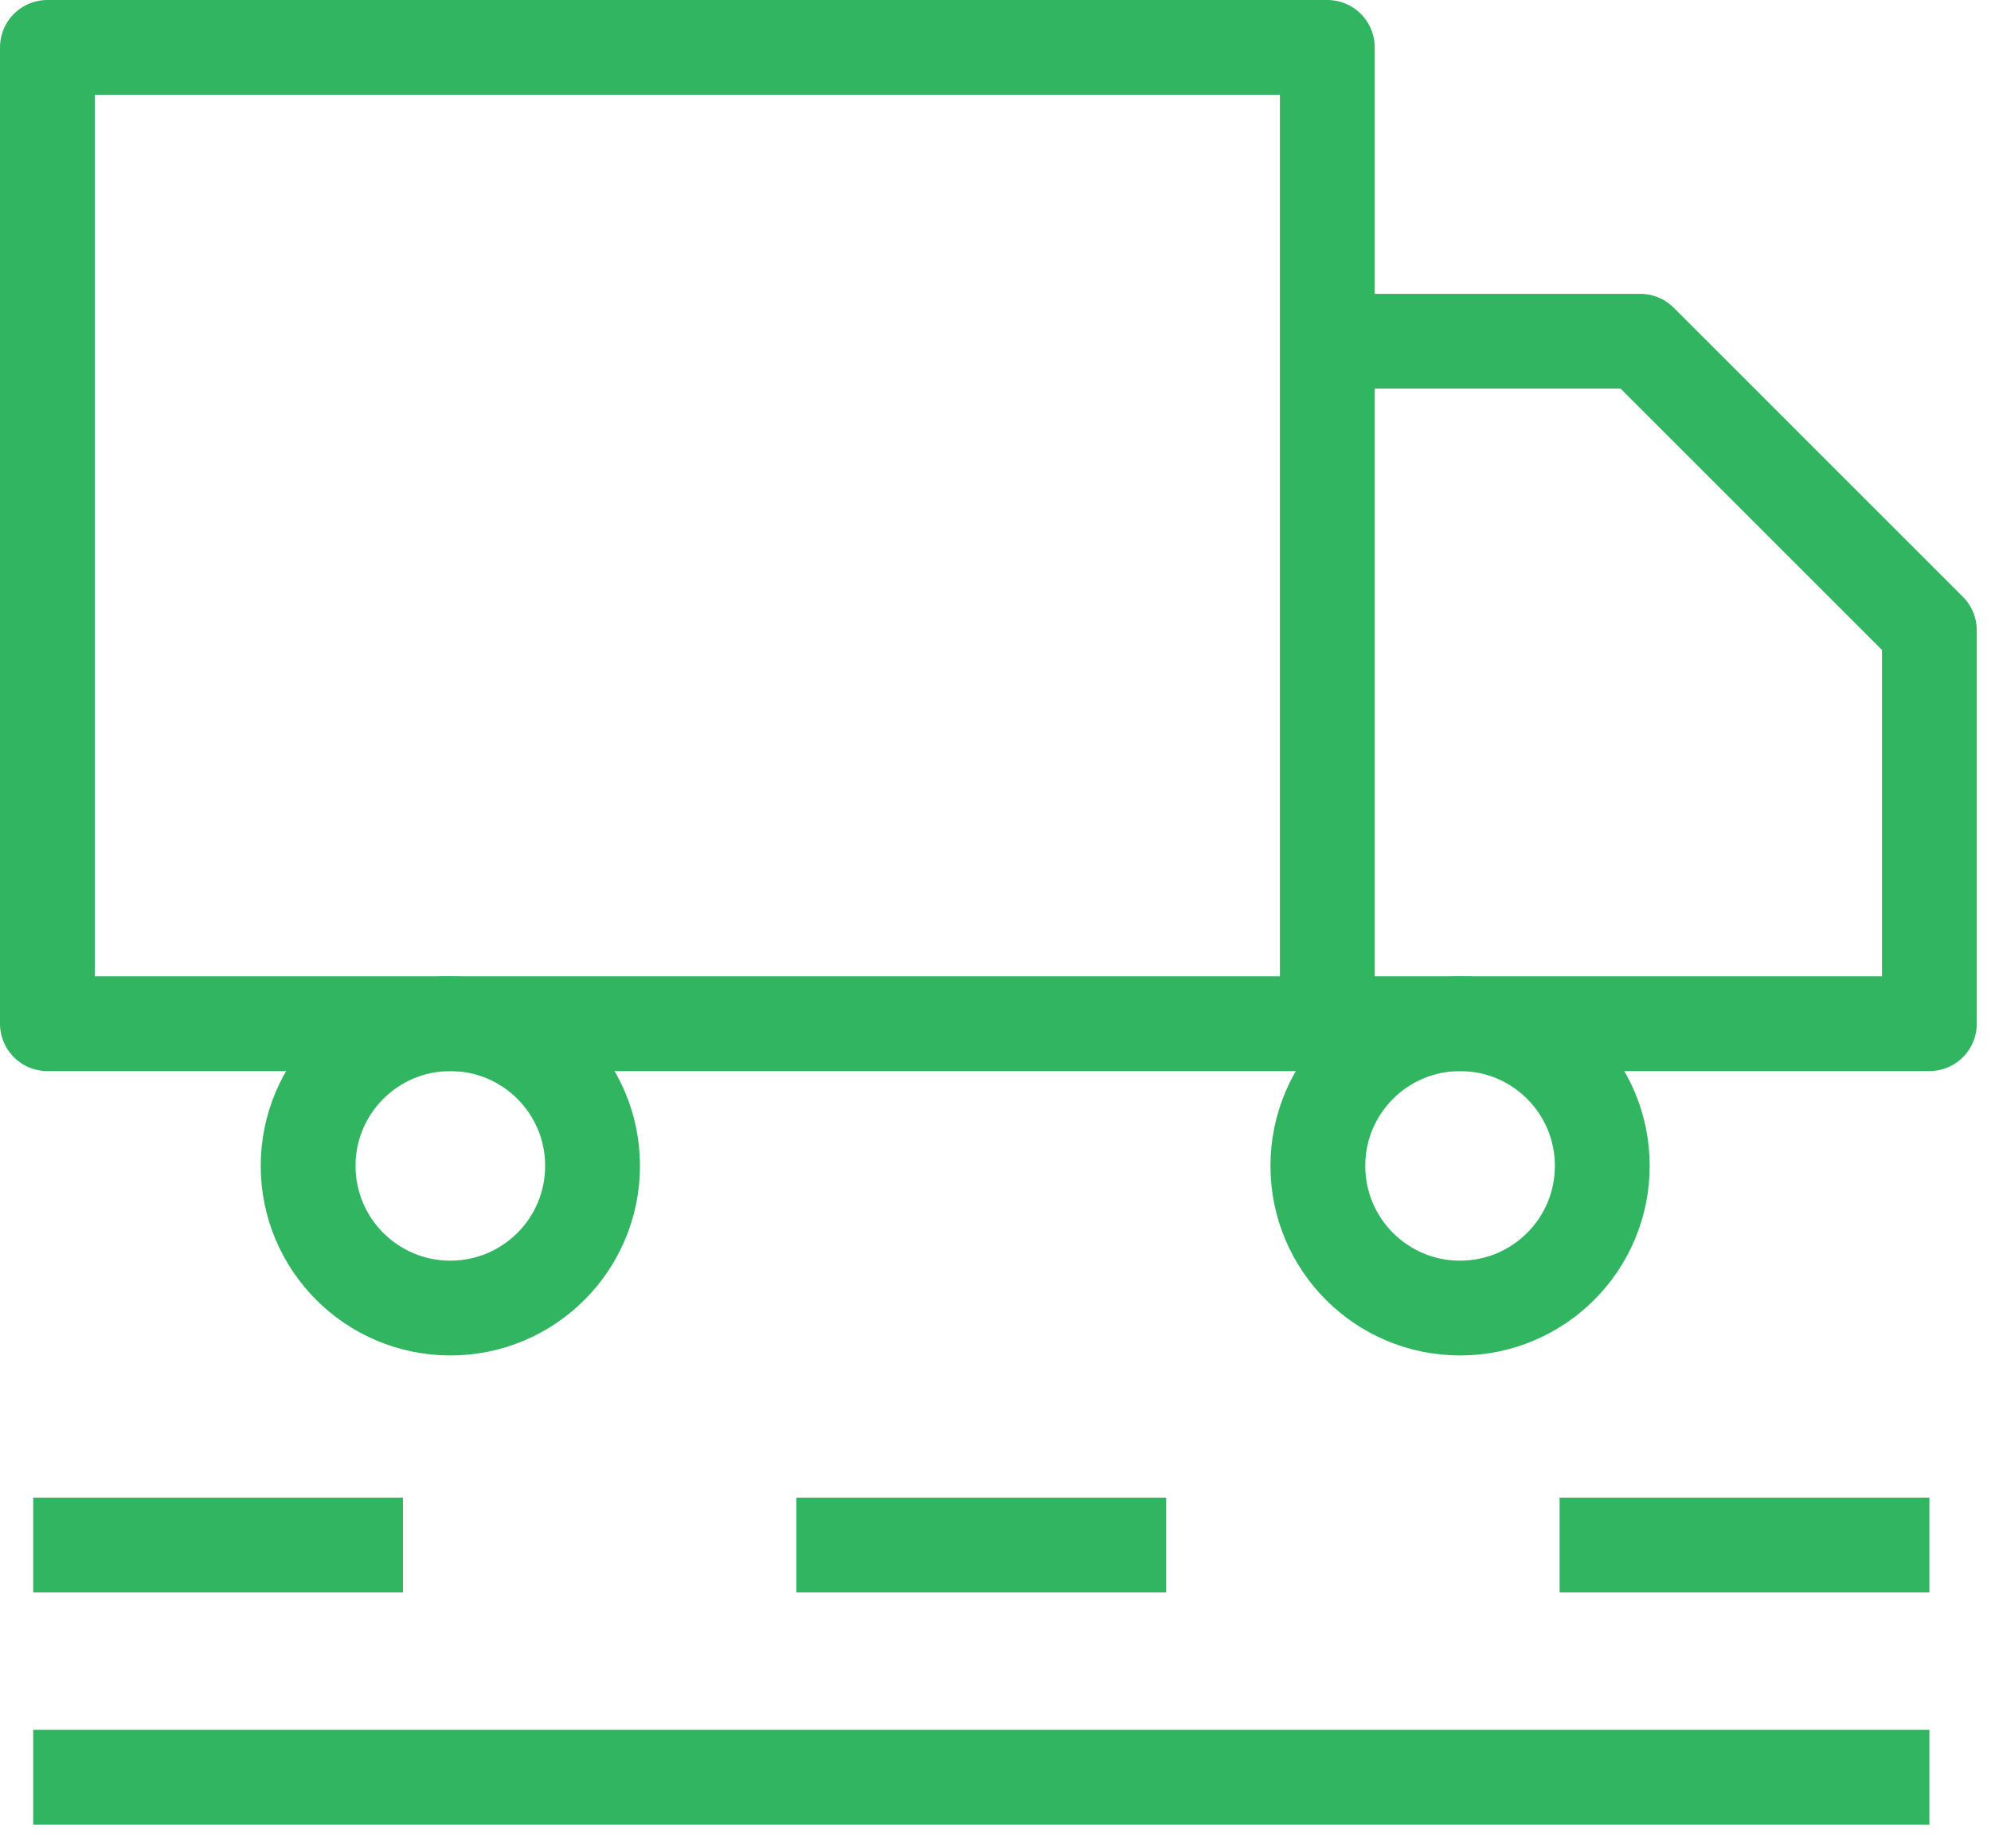
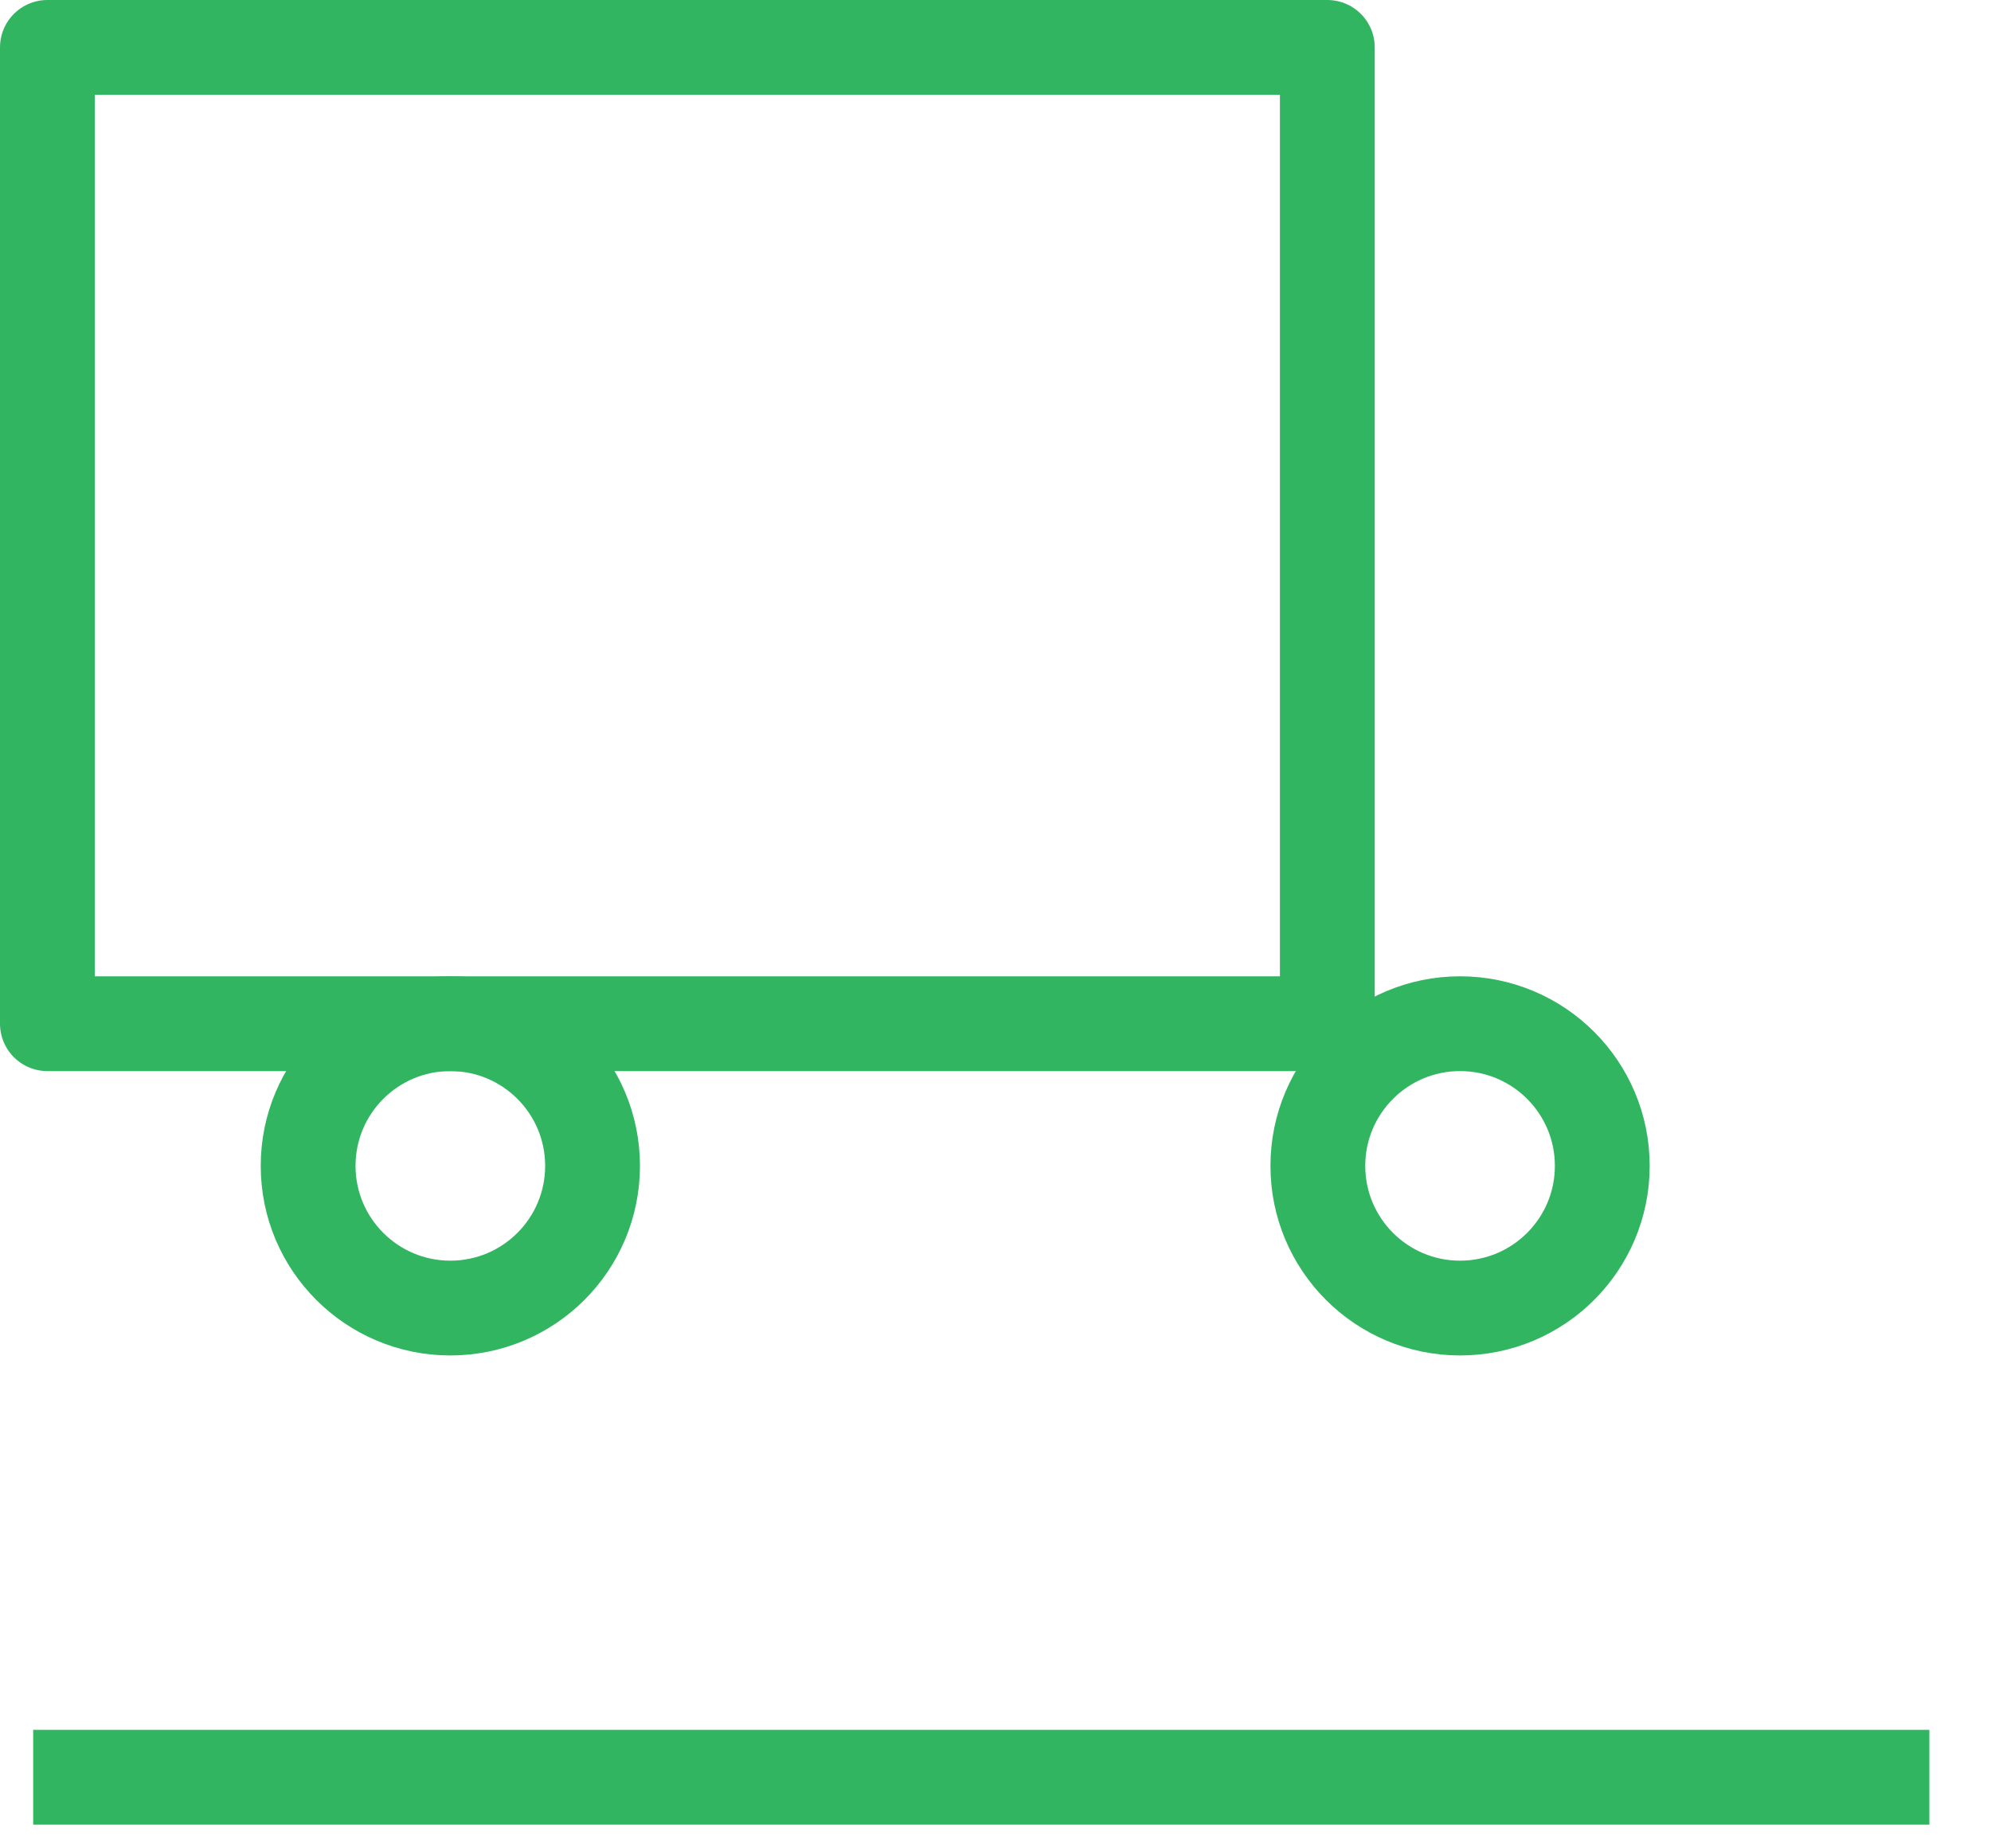
<svg xmlns="http://www.w3.org/2000/svg" width="42" height="39" viewBox="0 0 42 39" fill="none">
  <g clip-path="url(#clip0)">
    <path d="M0.7 37.5H40.7" stroke="#32B561" stroke-width="2" stroke-miterlimit="10" stroke-linejoin="round" />
-     <path d="M0.7 32.6H8.5" stroke="#32B561" stroke-width="2" stroke-miterlimit="10" stroke-linejoin="round" />
-     <path d="M16.8 32.6H24.6" stroke="#32B561" stroke-width="2" stroke-miterlimit="10" stroke-linejoin="round" />
-     <path d="M32.9 32.6H40.7" stroke="#32B561" stroke-width="2" stroke-miterlimit="10" stroke-linejoin="round" />
    <path d="M30.8 27.6C32.457 27.6 33.8 26.257 33.8 24.6C33.8 22.943 32.457 21.6 30.8 21.6C29.143 21.6 27.8 22.943 27.8 24.6C27.8 26.257 29.143 27.6 30.8 27.6Z" stroke="#32B561" stroke-width="2" stroke-miterlimit="10" stroke-linejoin="round" />
    <path d="M9.5 27.6C11.157 27.6 12.5 26.257 12.5 24.6C12.5 22.943 11.157 21.6 9.5 21.6C7.843 21.6 6.5 22.943 6.5 24.6C6.5 26.257 7.843 27.6 9.5 27.6Z" stroke="#32B561" stroke-width="2" stroke-miterlimit="10" stroke-linejoin="round" />
    <path d="M28 1H1V21.6H28V1Z" stroke="#32B561" stroke-width="2" stroke-miterlimit="10" stroke-linejoin="round" />
-     <path d="M28 21.6H40.7V13.3L34.6 7.2H28" stroke="#32B561" stroke-width="2" stroke-miterlimit="10" stroke-linejoin="round" />
  </g>
  <defs>
    <clipPath id="clip0">
      <rect width="41.7" height="38.5" fill="white" />
    </clipPath>
  </defs>
</svg>